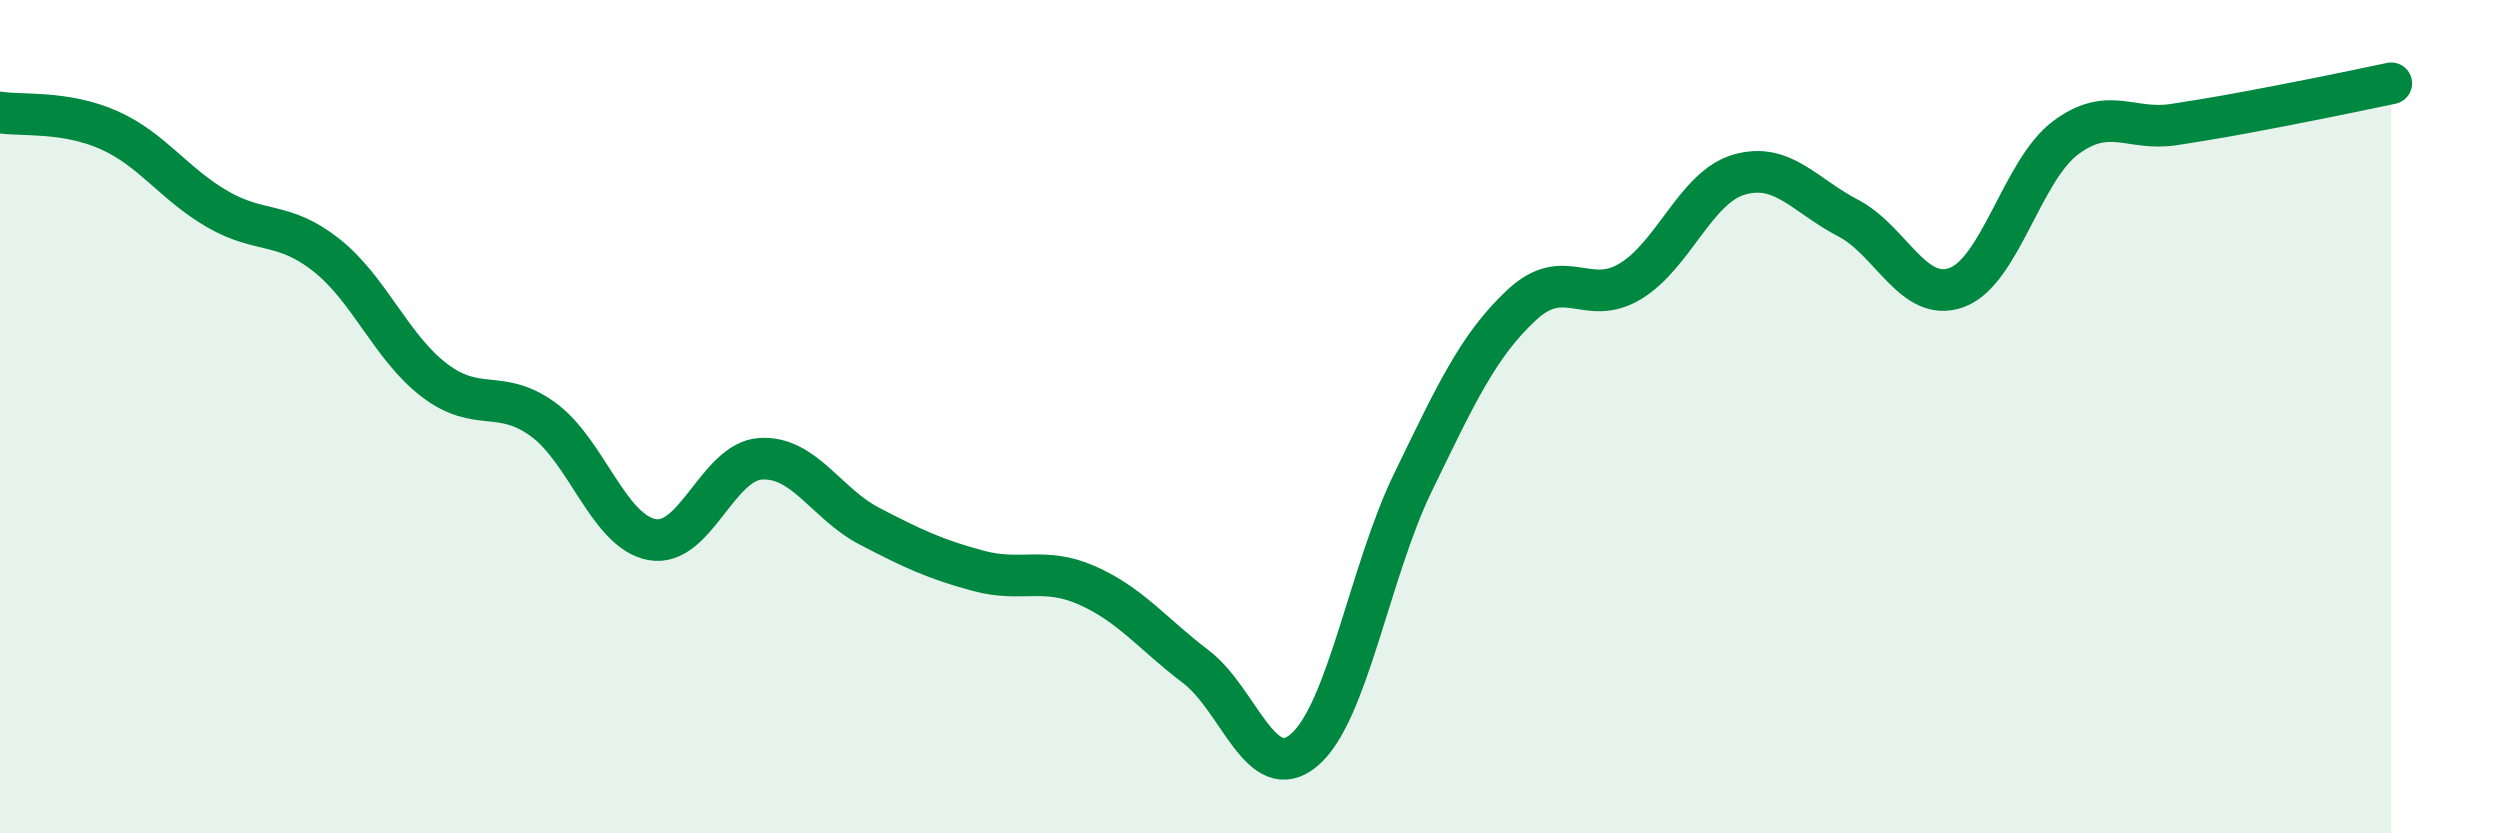
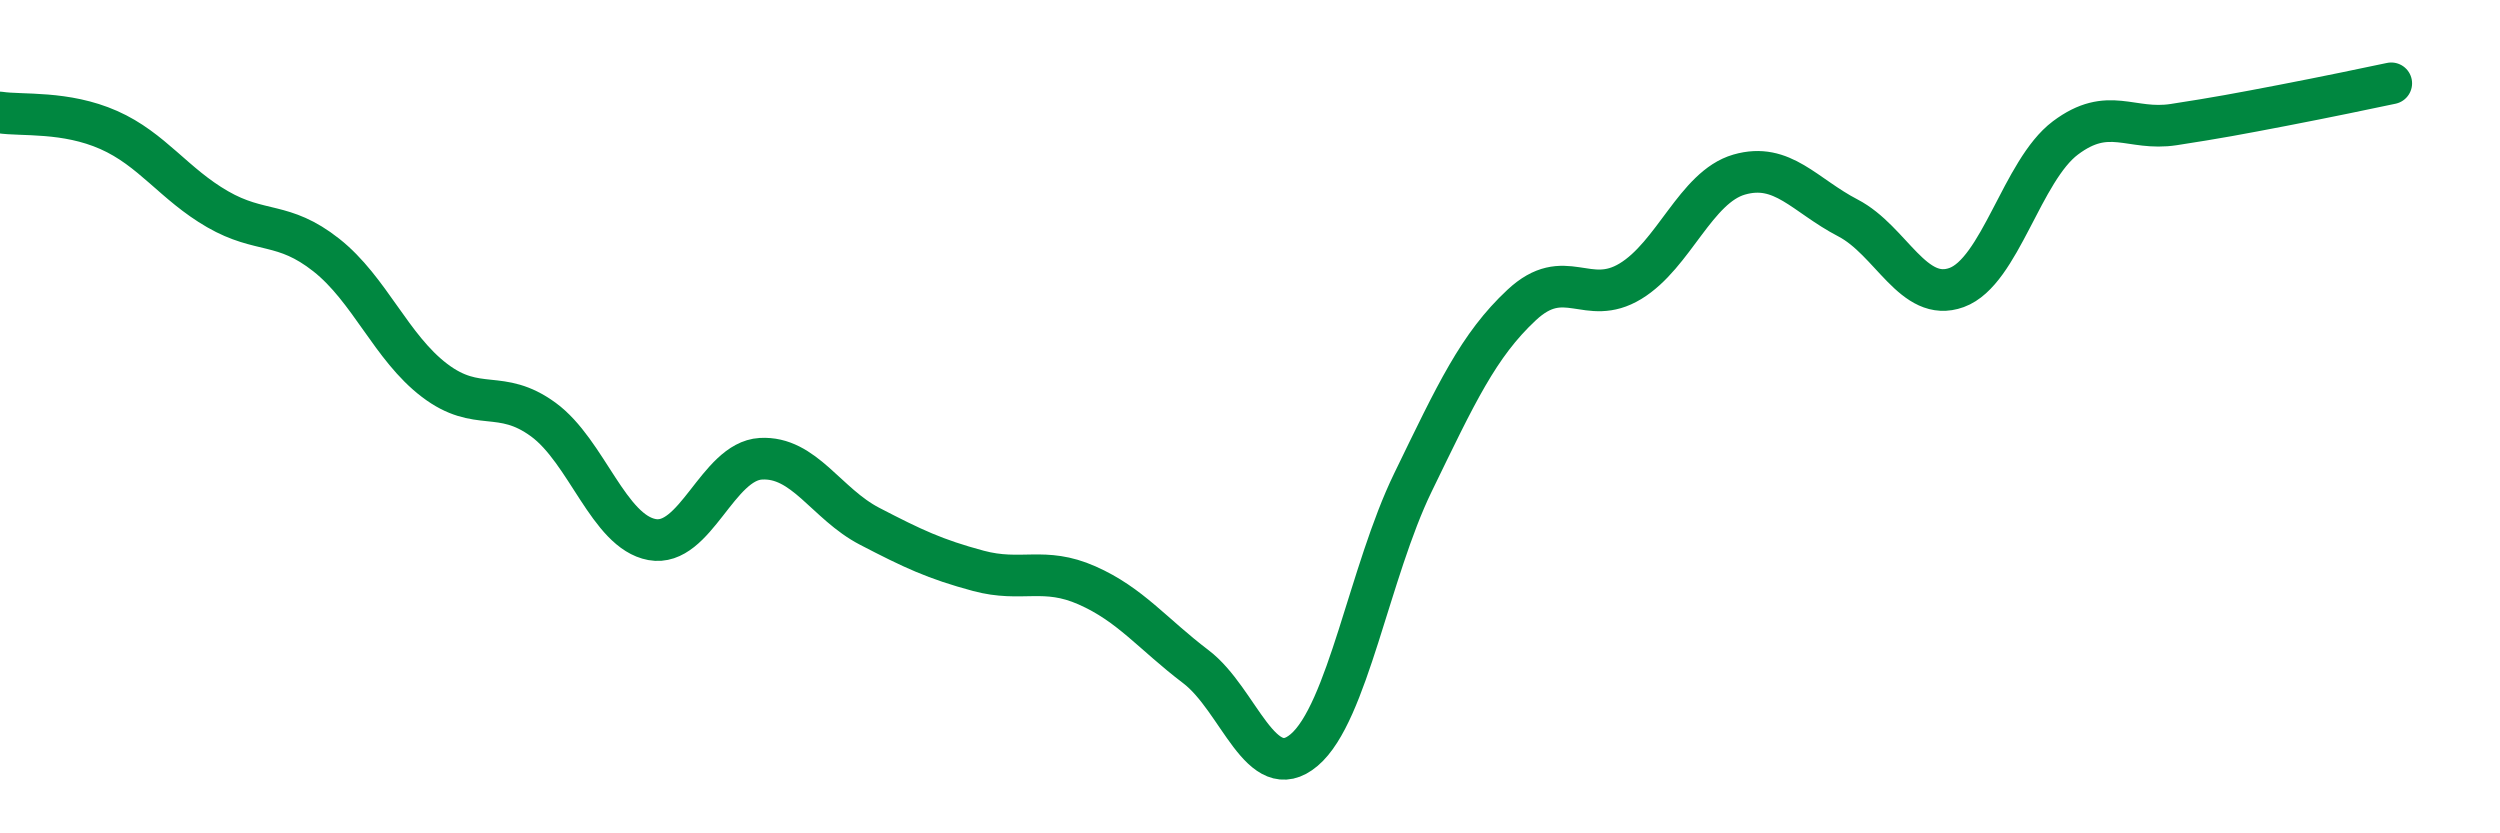
<svg xmlns="http://www.w3.org/2000/svg" width="60" height="20" viewBox="0 0 60 20">
-   <path d="M 0,2.7 C 0.52,2.78 1.57,2.66 2.61,3.12 C 3.65,3.58 4.18,4.42 5.22,5.02 C 6.26,5.62 6.79,5.3 7.83,6.12 C 8.87,6.94 9.39,8.34 10.43,9.13 C 11.47,9.92 12,9.31 13.04,10.07 C 14.08,10.83 14.61,12.76 15.65,12.95 C 16.69,13.14 17.22,11.07 18.26,11.01 C 19.3,10.95 19.83,12.09 20.87,12.63 C 21.91,13.17 22.44,13.42 23.48,13.7 C 24.52,13.98 25.05,13.59 26.09,14.05 C 27.13,14.51 27.66,15.21 28.7,16 C 29.74,16.79 30.26,18.88 31.3,18 C 32.34,17.12 32.87,13.72 33.91,11.58 C 34.95,9.44 35.48,8.29 36.52,7.32 C 37.56,6.35 38.09,7.38 39.13,6.75 C 40.17,6.12 40.7,4.49 41.74,4.19 C 42.78,3.89 43.31,4.69 44.35,5.23 C 45.39,5.77 45.92,7.28 46.96,6.9 C 48,6.52 48.53,4.09 49.57,3.31 C 50.61,2.53 51.13,3.15 52.17,2.99 C 53.21,2.83 53.74,2.73 54.78,2.53 C 55.82,2.33 56.87,2.11 57.39,2L57.39 20L0 20Z" fill="#008740" opacity="0.1" stroke-linecap="round" stroke-linejoin="round" />
  <path d="M 0,2.7 C 0.52,2.78 1.57,2.66 2.61,3.12 C 3.65,3.58 4.18,4.42 5.22,5.02 C 6.26,5.62 6.79,5.3 7.83,6.12 C 8.87,6.94 9.39,8.34 10.43,9.13 C 11.47,9.92 12,9.31 13.04,10.07 C 14.08,10.83 14.61,12.76 15.65,12.95 C 16.69,13.14 17.22,11.07 18.26,11.01 C 19.3,10.95 19.83,12.09 20.87,12.63 C 21.91,13.17 22.44,13.42 23.48,13.7 C 24.52,13.98 25.05,13.59 26.09,14.05 C 27.13,14.51 27.66,15.21 28.7,16 C 29.74,16.79 30.26,18.88 31.3,18 C 32.34,17.12 32.87,13.72 33.91,11.58 C 34.95,9.44 35.48,8.29 36.52,7.32 C 37.56,6.35 38.09,7.38 39.13,6.75 C 40.17,6.12 40.7,4.49 41.74,4.19 C 42.78,3.89 43.31,4.69 44.35,5.23 C 45.39,5.77 45.92,7.28 46.96,6.9 C 48,6.52 48.53,4.09 49.57,3.31 C 50.61,2.53 51.13,3.15 52.17,2.99 C 53.21,2.83 53.74,2.73 54.78,2.53 C 55.82,2.33 56.87,2.11 57.39,2" stroke="#008740" stroke-width="1" fill="none" stroke-linecap="round" stroke-linejoin="round" />
</svg>